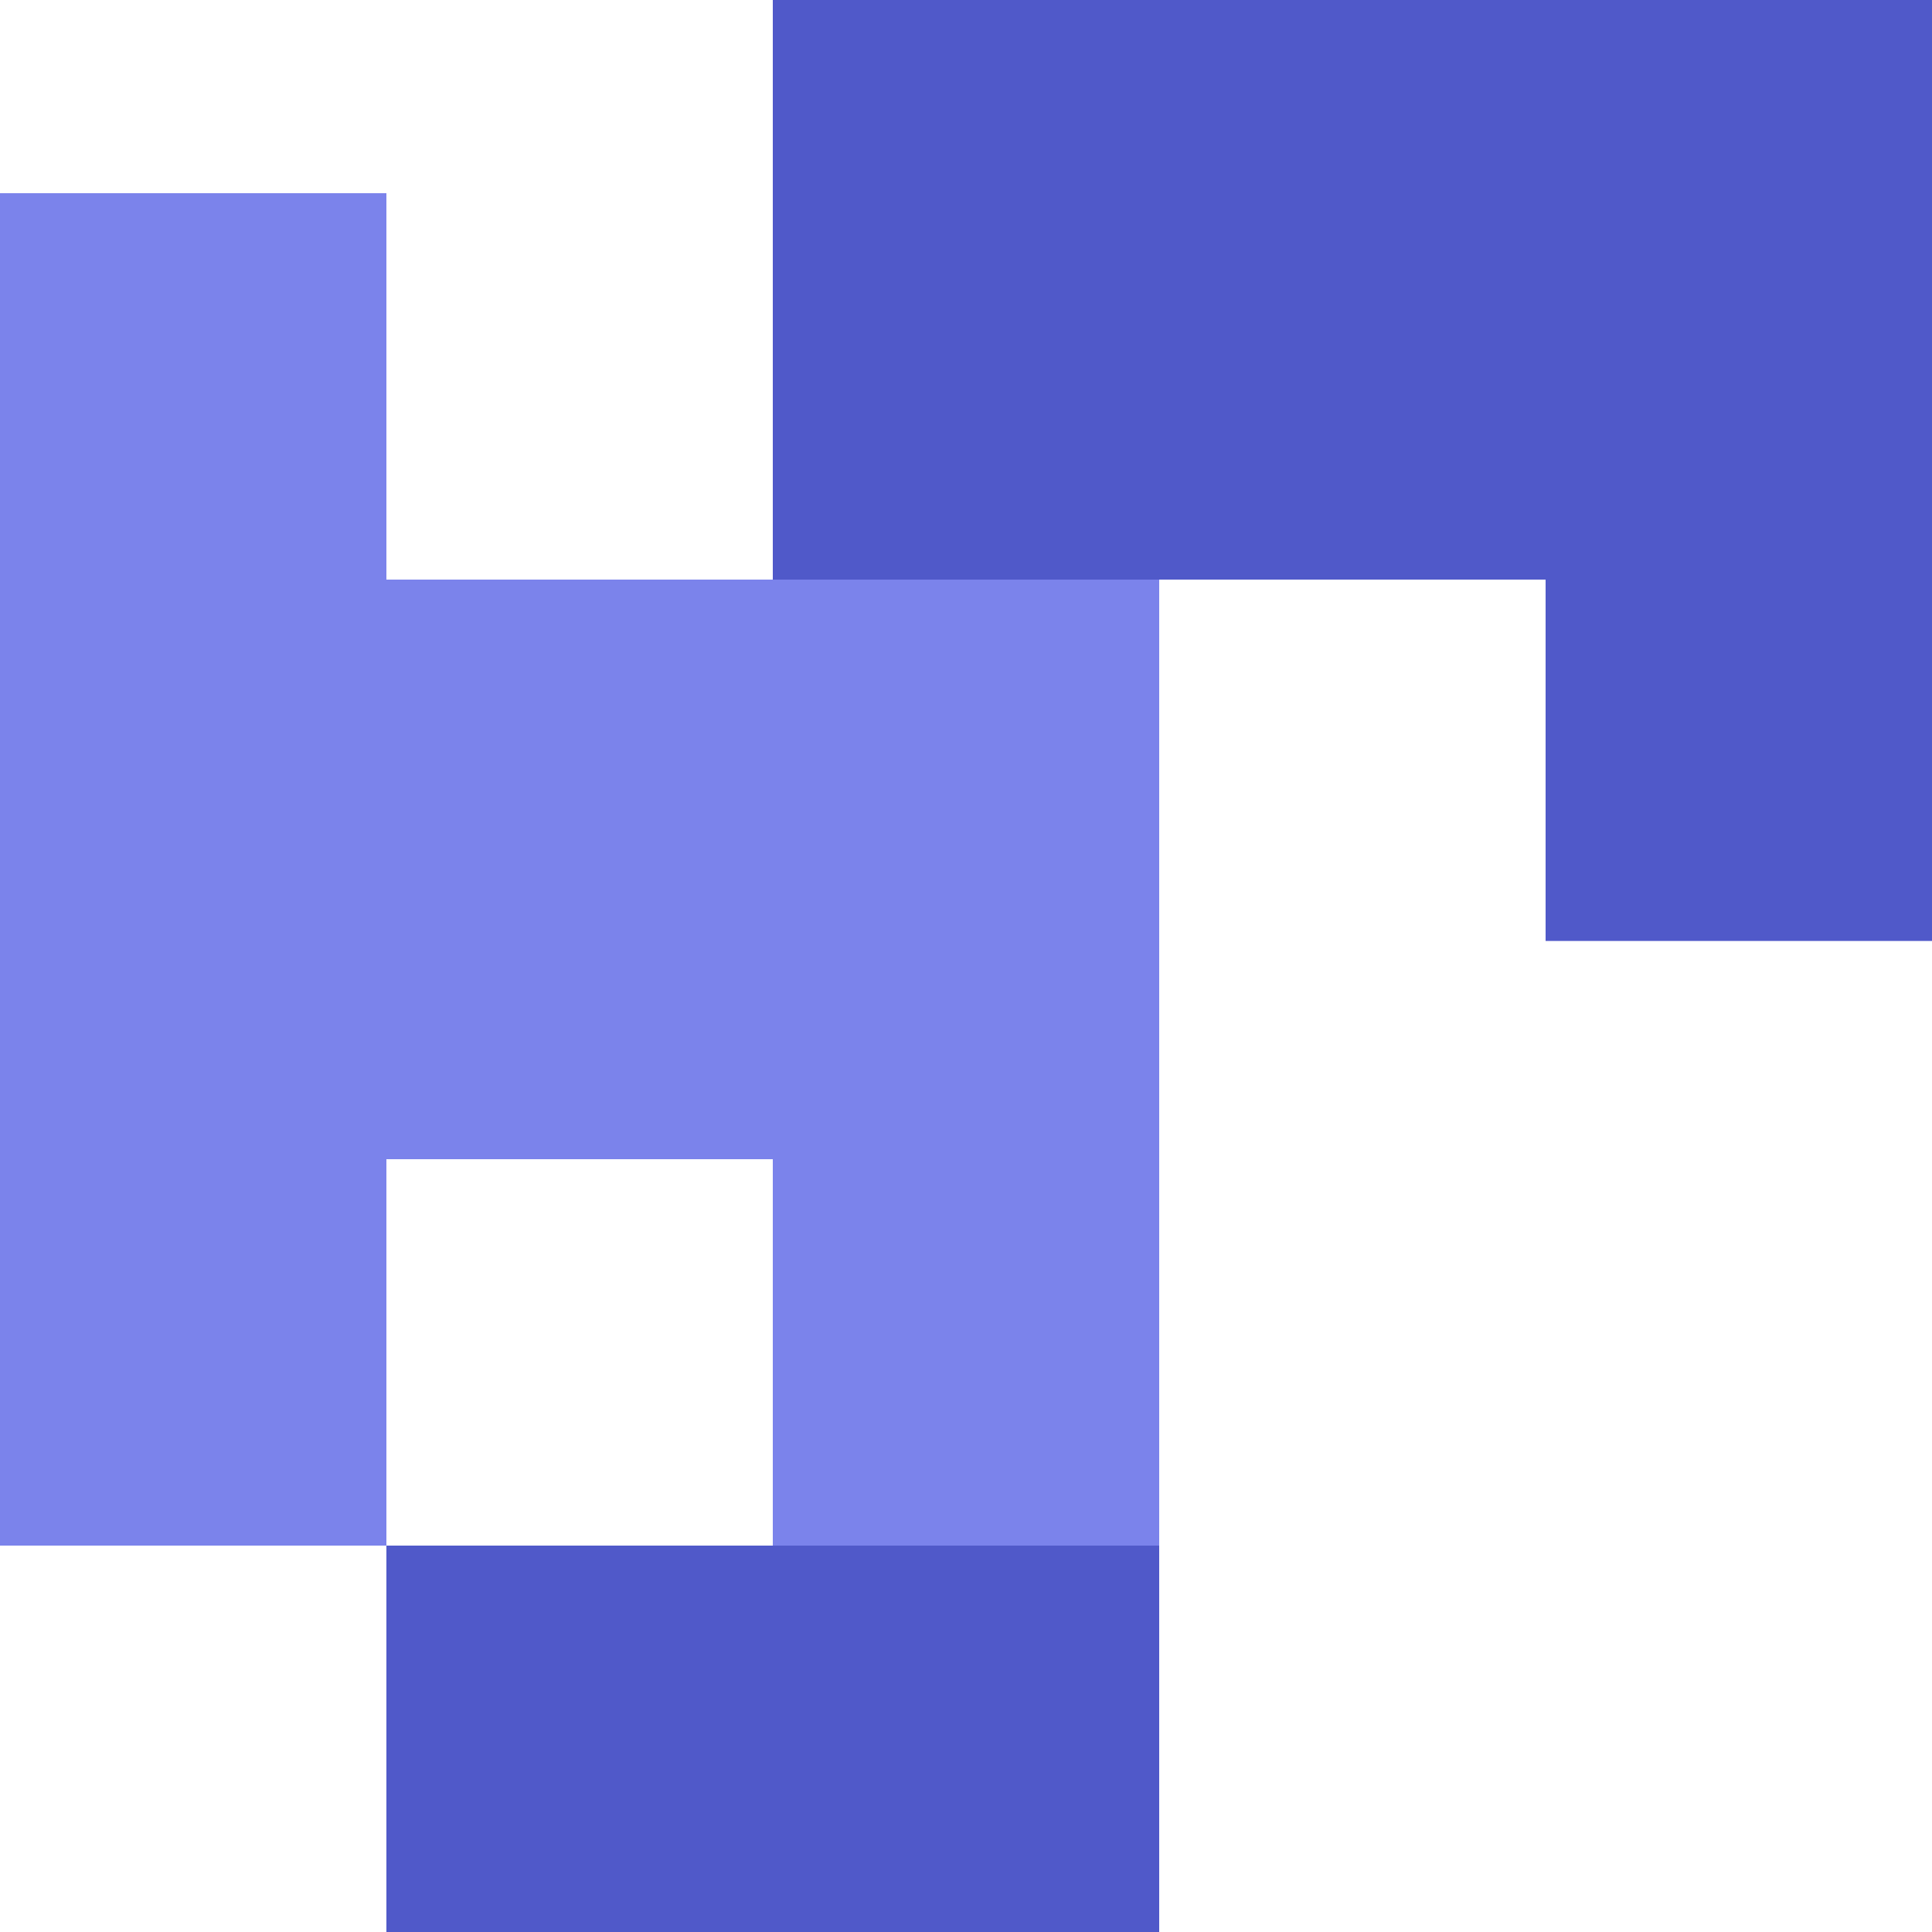
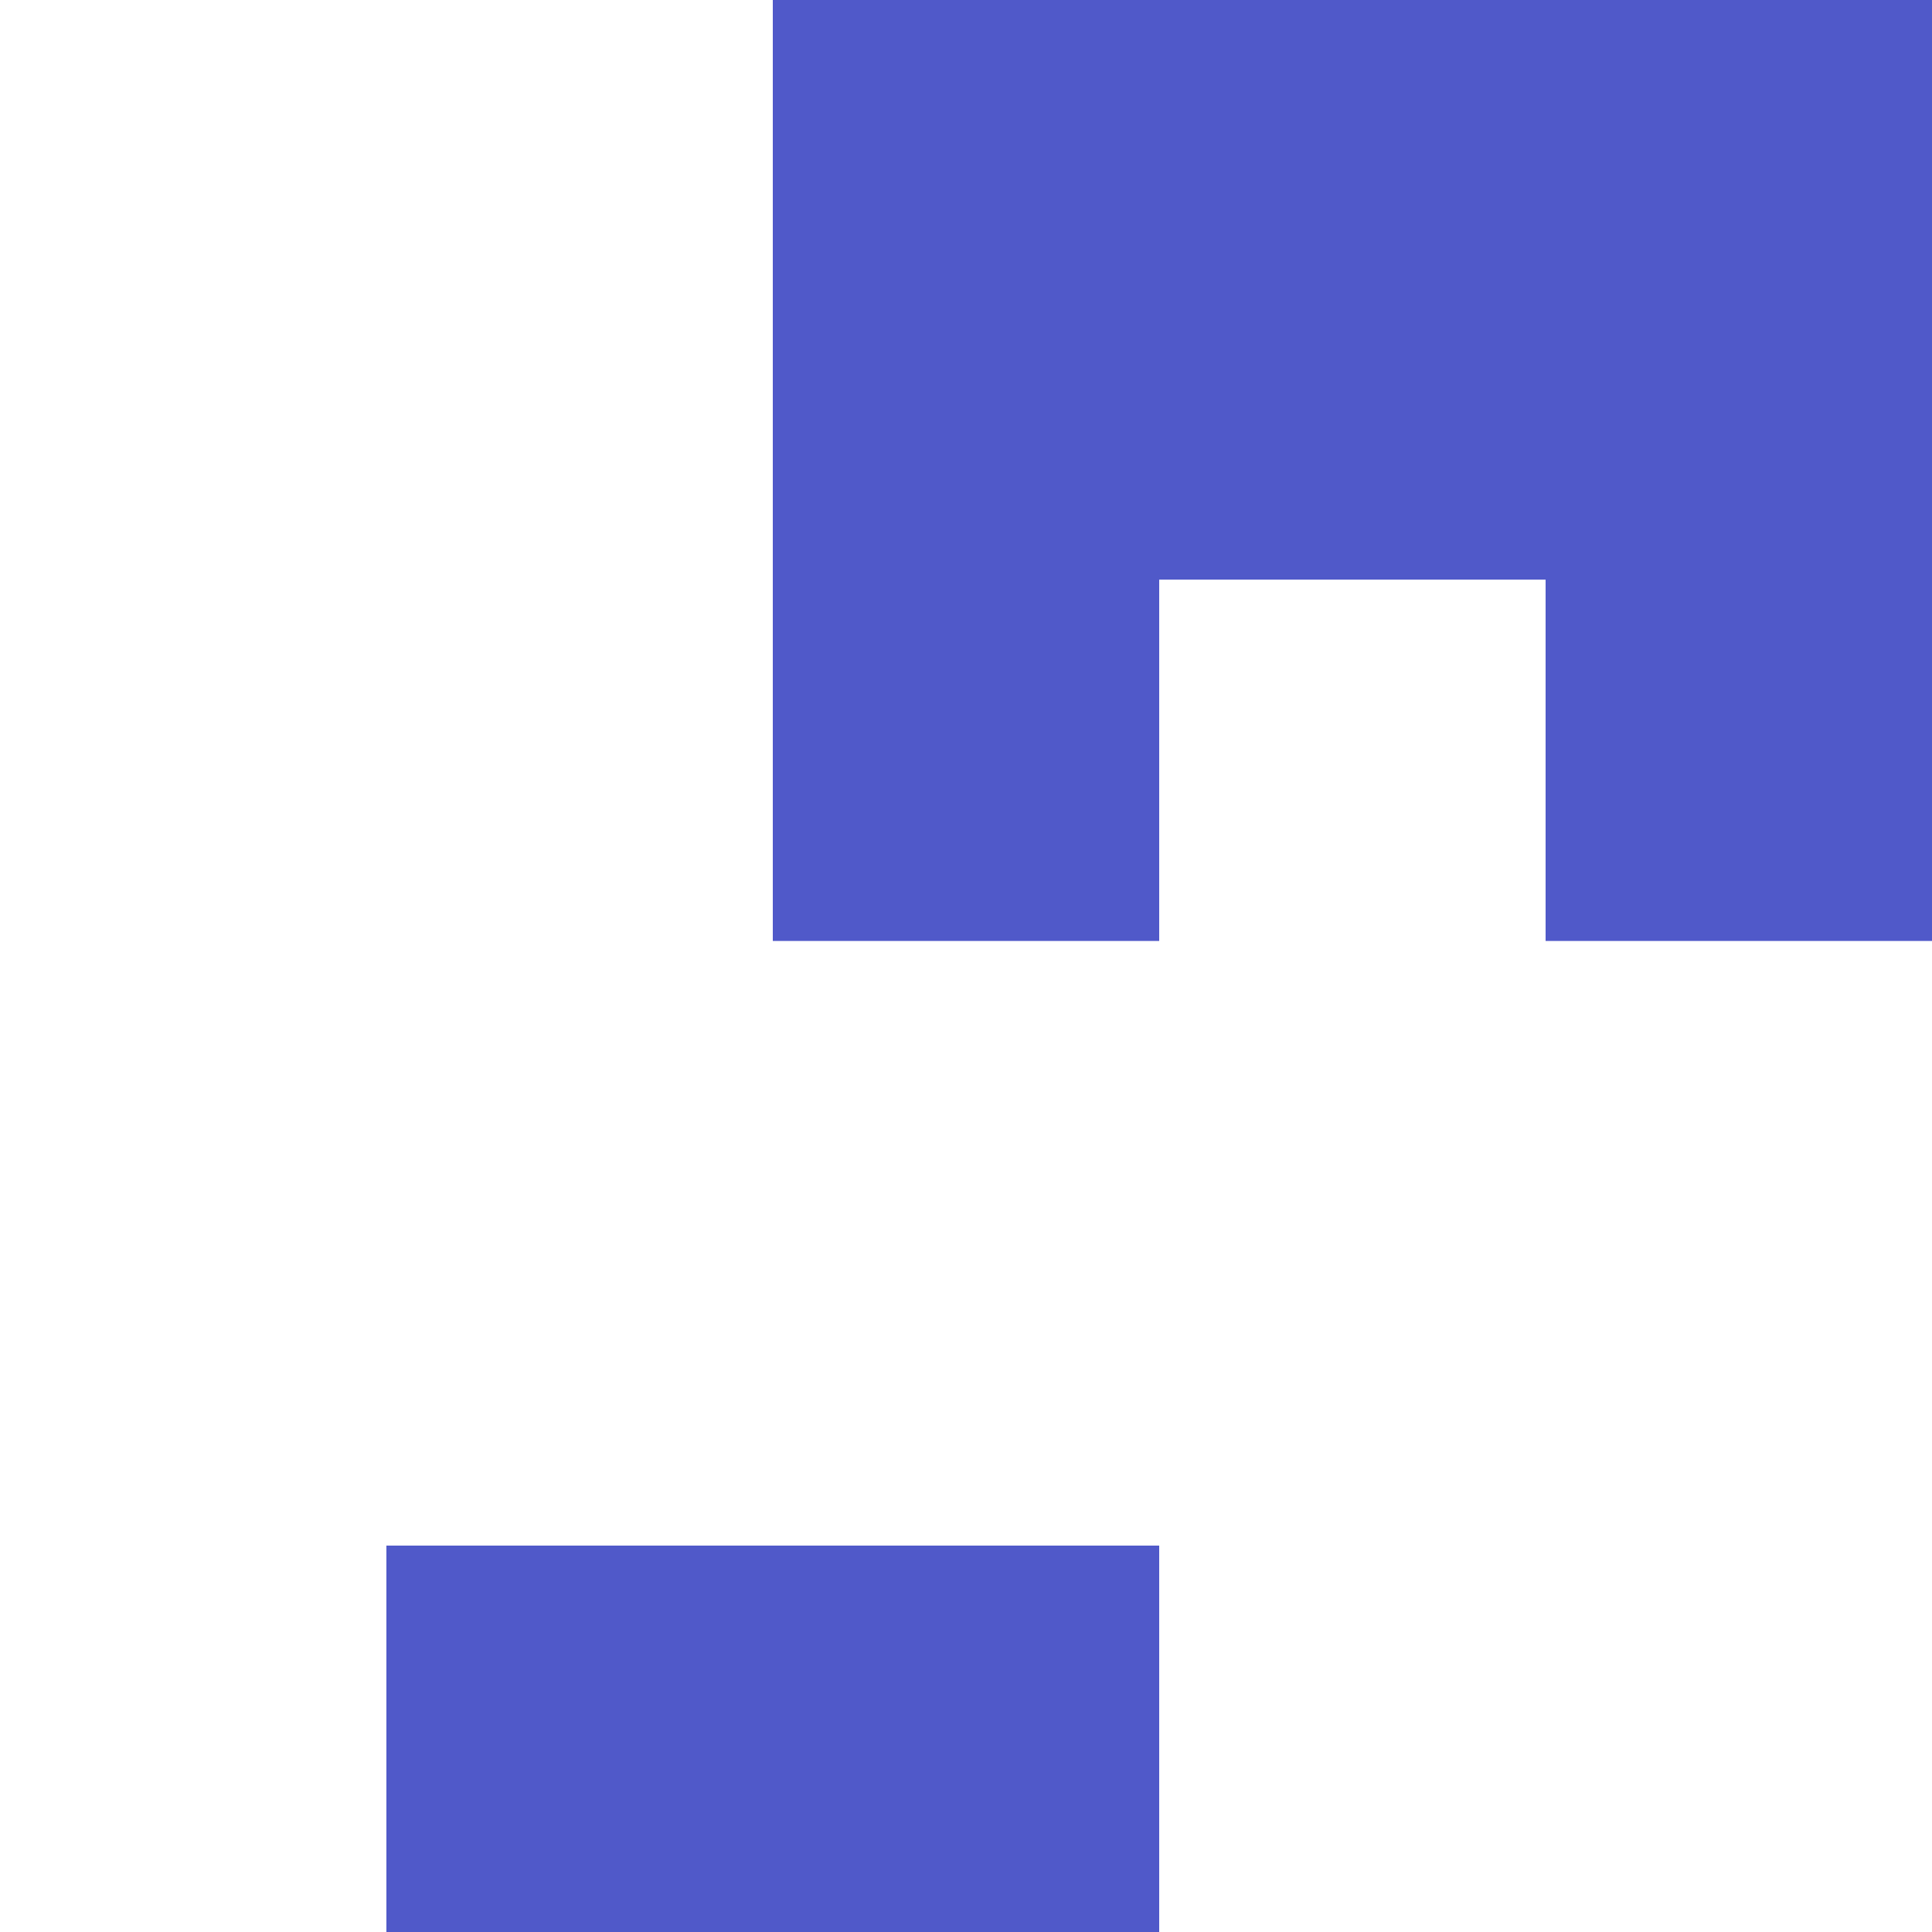
<svg xmlns="http://www.w3.org/2000/svg" viewBox="0 0 24 24">
  <path fill="#5059C9" d="M24 11.689h-4.8V7.2h-4.8v4.489H9.6V0H24v11.689z" />
-   <path fill="#7B83EB" d="M9.6 7.2H4.8V2.4H0v16.8h4.8v-4.8H9.6v4.8h4.8v-12H9.6v7.2z" />
  <path fill="#5059C9" d="M4.8 24h9.6v-4.8H4.8V24z" />
</svg>